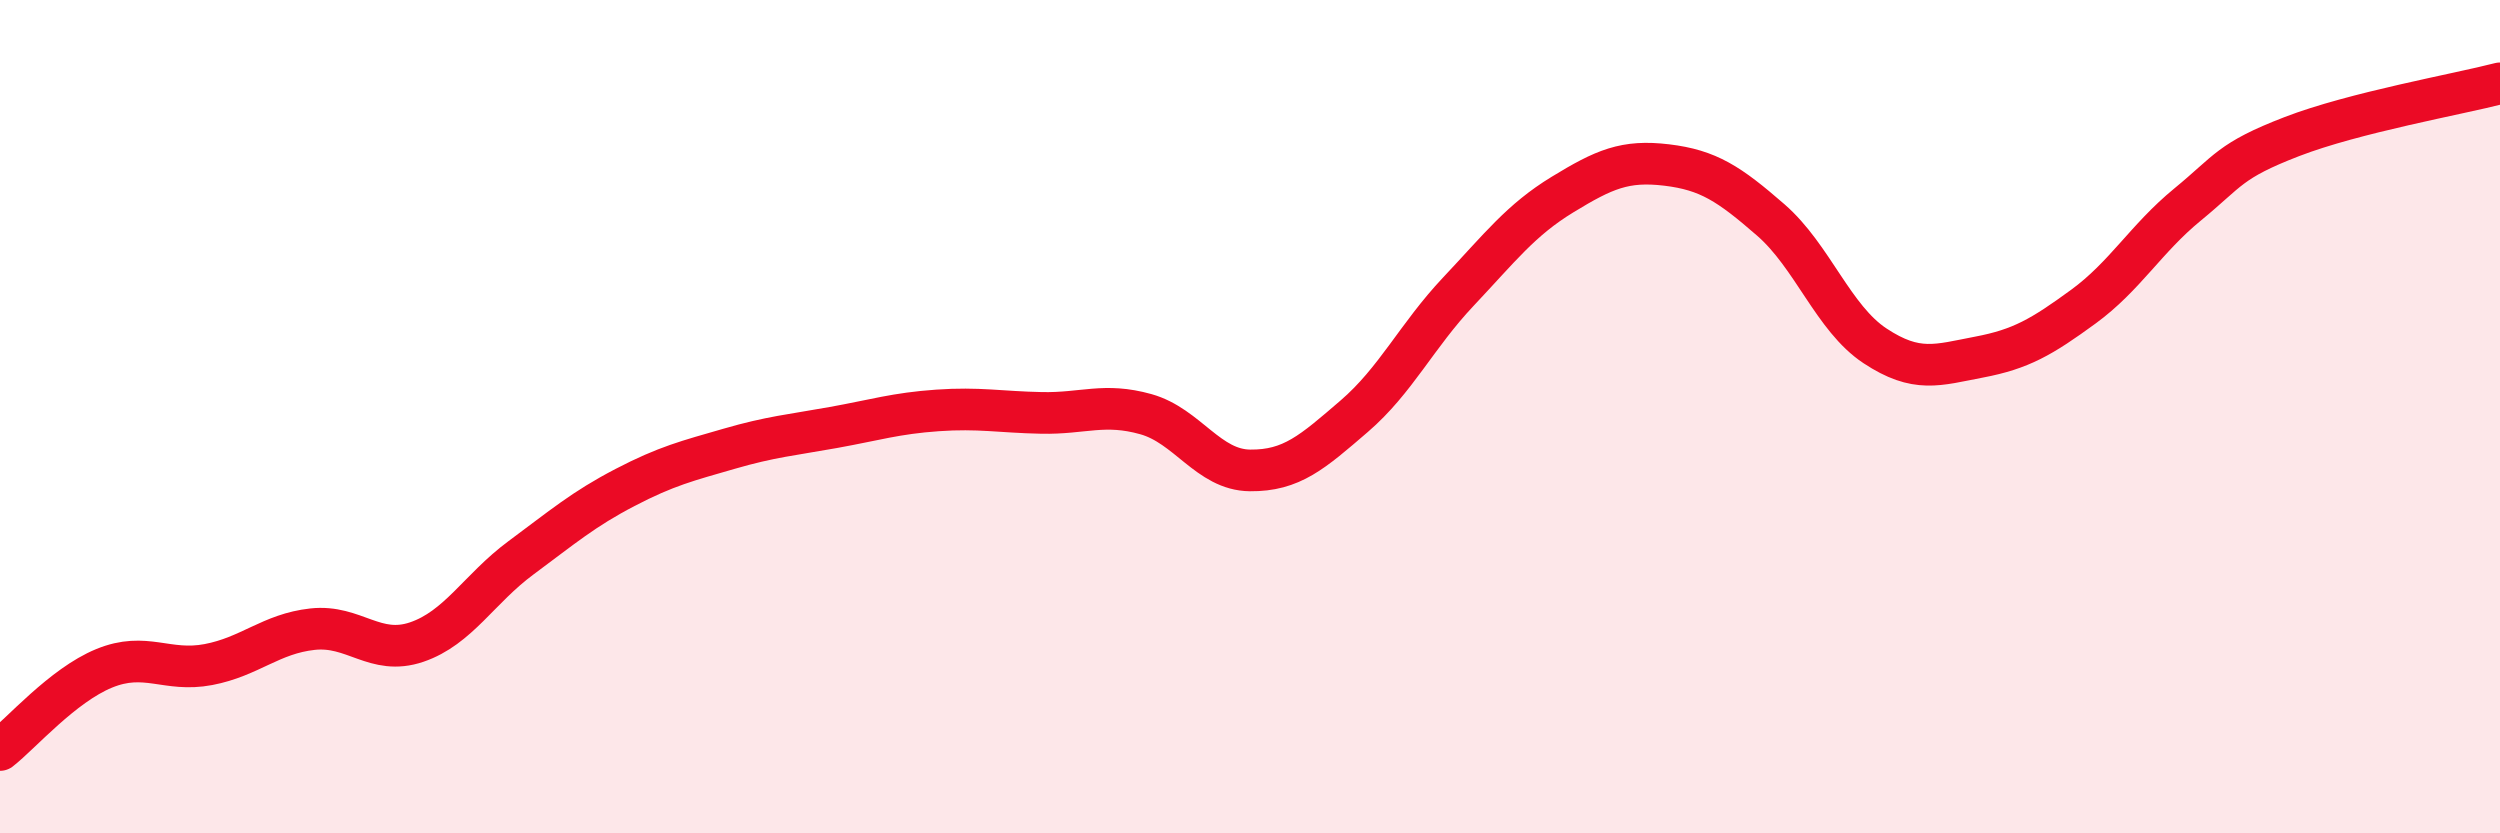
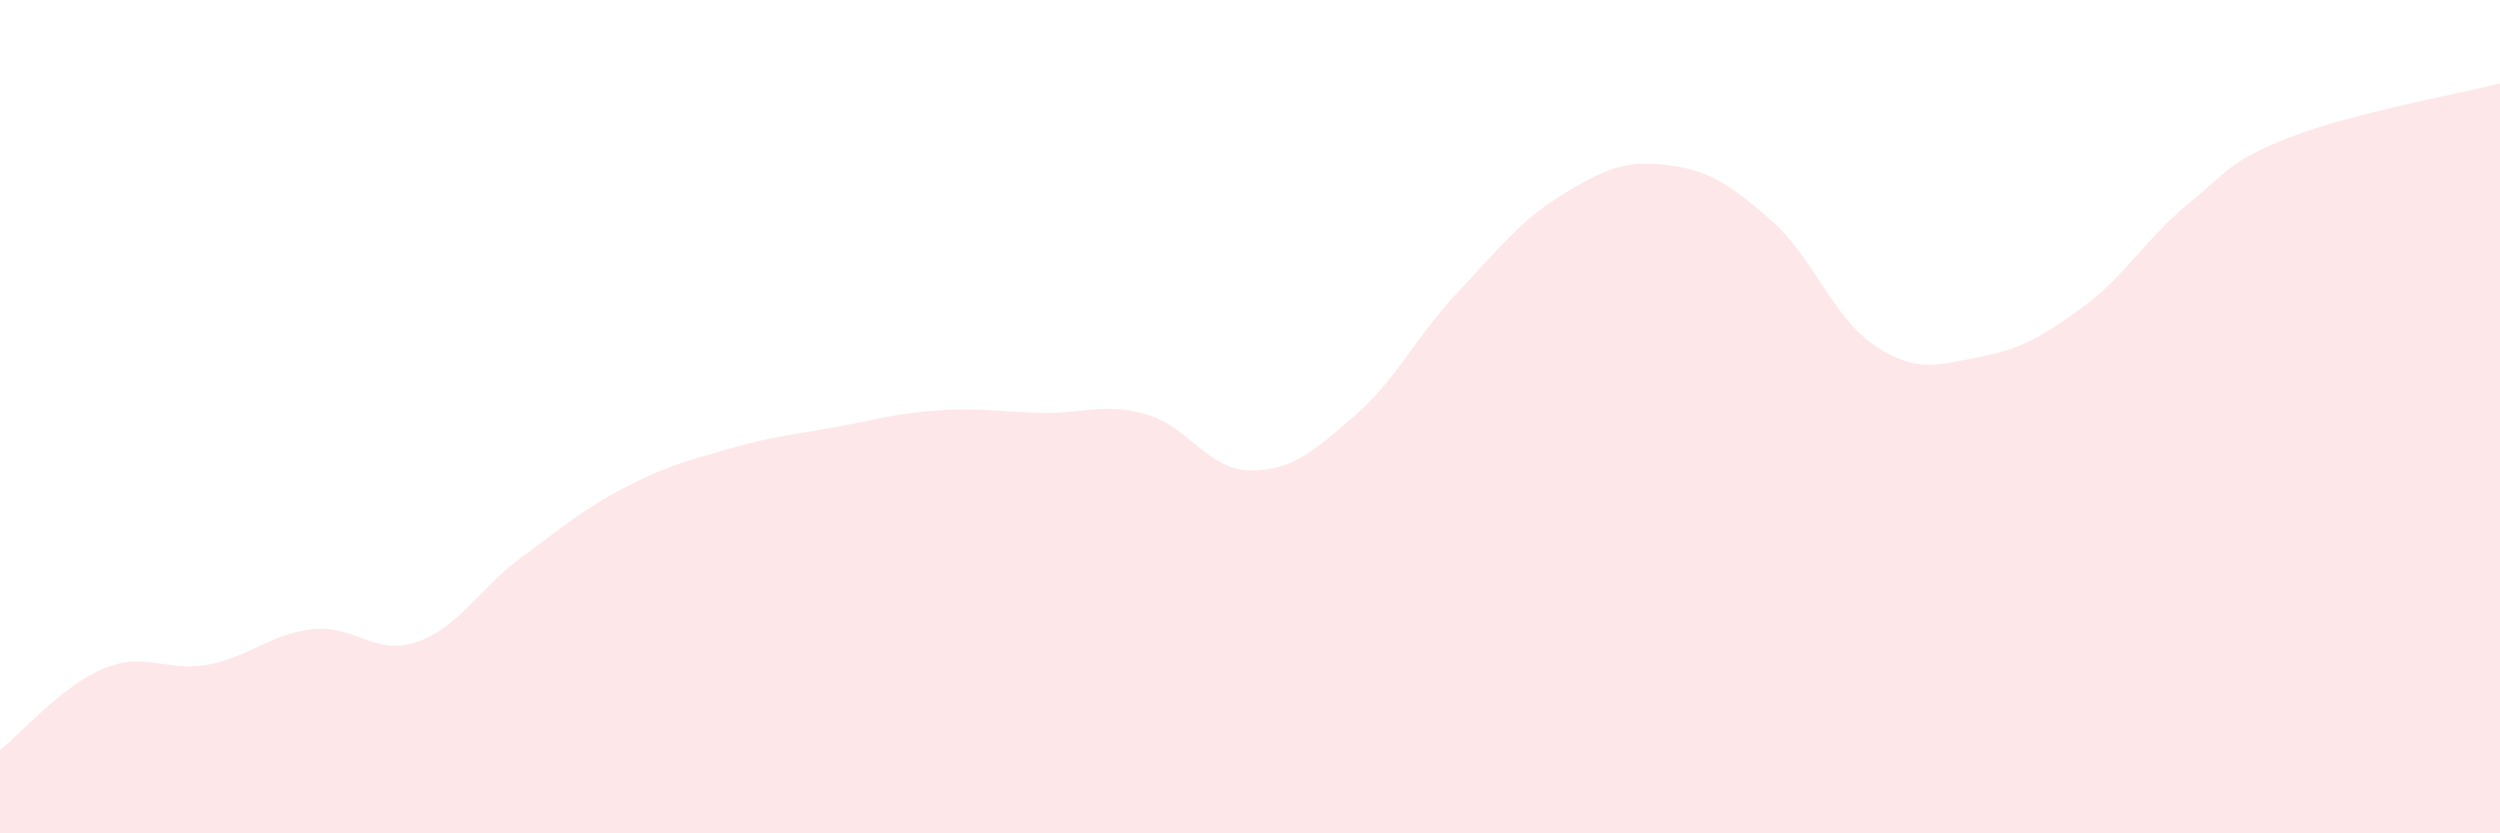
<svg xmlns="http://www.w3.org/2000/svg" width="60" height="20" viewBox="0 0 60 20">
  <path d="M 0,18 C 0.5,17.61 1.5,16.45 2.5,16.04 C 3.5,15.63 4,16.14 5,15.95 C 6,15.76 6.5,15.21 7.5,15.1 C 8.5,14.99 9,15.75 10,15.41 C 11,15.07 11.5,14.13 12.5,13.39 C 13.5,12.65 14,12.22 15,11.7 C 16,11.18 16.5,11.06 17.5,10.77 C 18.5,10.48 19,10.44 20,10.26 C 21,10.08 21.5,9.92 22.5,9.85 C 23.5,9.78 24,9.89 25,9.91 C 26,9.93 26.5,9.66 27.5,9.94 C 28.5,10.22 29,11.28 30,11.29 C 31,11.3 31.5,10.85 32.5,9.99 C 33.5,9.13 34,8.06 35,7 C 36,5.94 36.5,5.28 37.5,4.67 C 38.5,4.06 39,3.84 40,3.96 C 41,4.08 41.5,4.41 42.5,5.28 C 43.5,6.15 44,7.64 45,8.3 C 46,8.96 46.5,8.76 47.5,8.57 C 48.5,8.38 49,8.09 50,7.36 C 51,6.63 51.5,5.73 52.5,4.91 C 53.5,4.09 53.5,3.86 55,3.28 C 56.5,2.7 59,2.26 60,2L60 20L0 20Z" fill="#EB0A25" opacity="0.1" stroke-linecap="round" stroke-linejoin="round" />
-   <path d="M 0,18 C 0.5,17.61 1.5,16.45 2.5,16.04 C 3.5,15.63 4,16.14 5,15.95 C 6,15.76 6.5,15.21 7.5,15.1 C 8.5,14.99 9,15.75 10,15.41 C 11,15.07 11.5,14.13 12.5,13.39 C 13.5,12.65 14,12.22 15,11.7 C 16,11.18 16.5,11.06 17.5,10.77 C 18.5,10.48 19,10.44 20,10.26 C 21,10.08 21.5,9.92 22.5,9.85 C 23.5,9.78 24,9.89 25,9.91 C 26,9.93 26.5,9.66 27.5,9.94 C 28.5,10.22 29,11.28 30,11.29 C 31,11.3 31.5,10.85 32.5,9.99 C 33.5,9.13 34,8.06 35,7 C 36,5.94 36.5,5.28 37.5,4.67 C 38.5,4.06 39,3.84 40,3.96 C 41,4.08 41.5,4.41 42.5,5.28 C 43.5,6.15 44,7.64 45,8.3 C 46,8.96 46.5,8.76 47.5,8.57 C 48.5,8.38 49,8.09 50,7.36 C 51,6.63 51.5,5.73 52.5,4.91 C 53.5,4.09 53.5,3.86 55,3.28 C 56.5,2.7 59,2.26 60,2" stroke="#EB0A25" stroke-width="1" fill="none" stroke-linecap="round" stroke-linejoin="round" />
</svg>